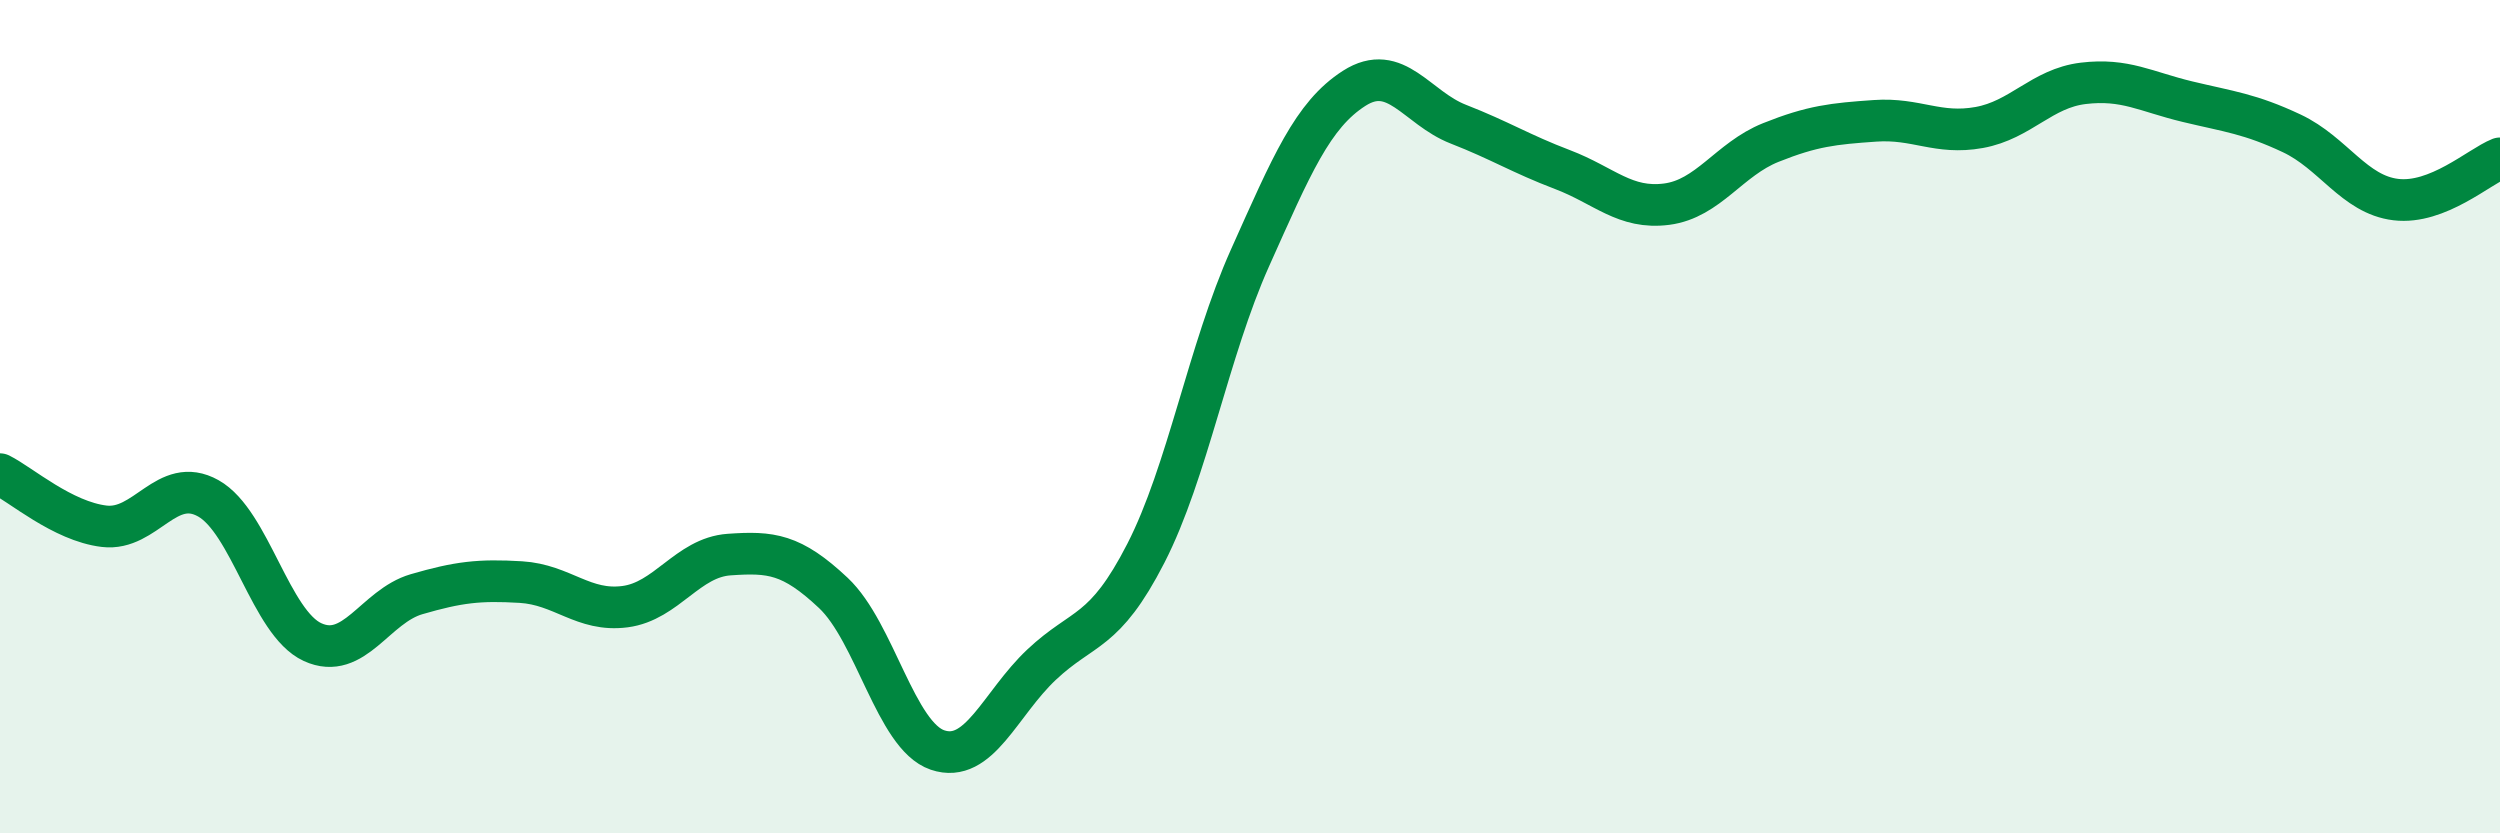
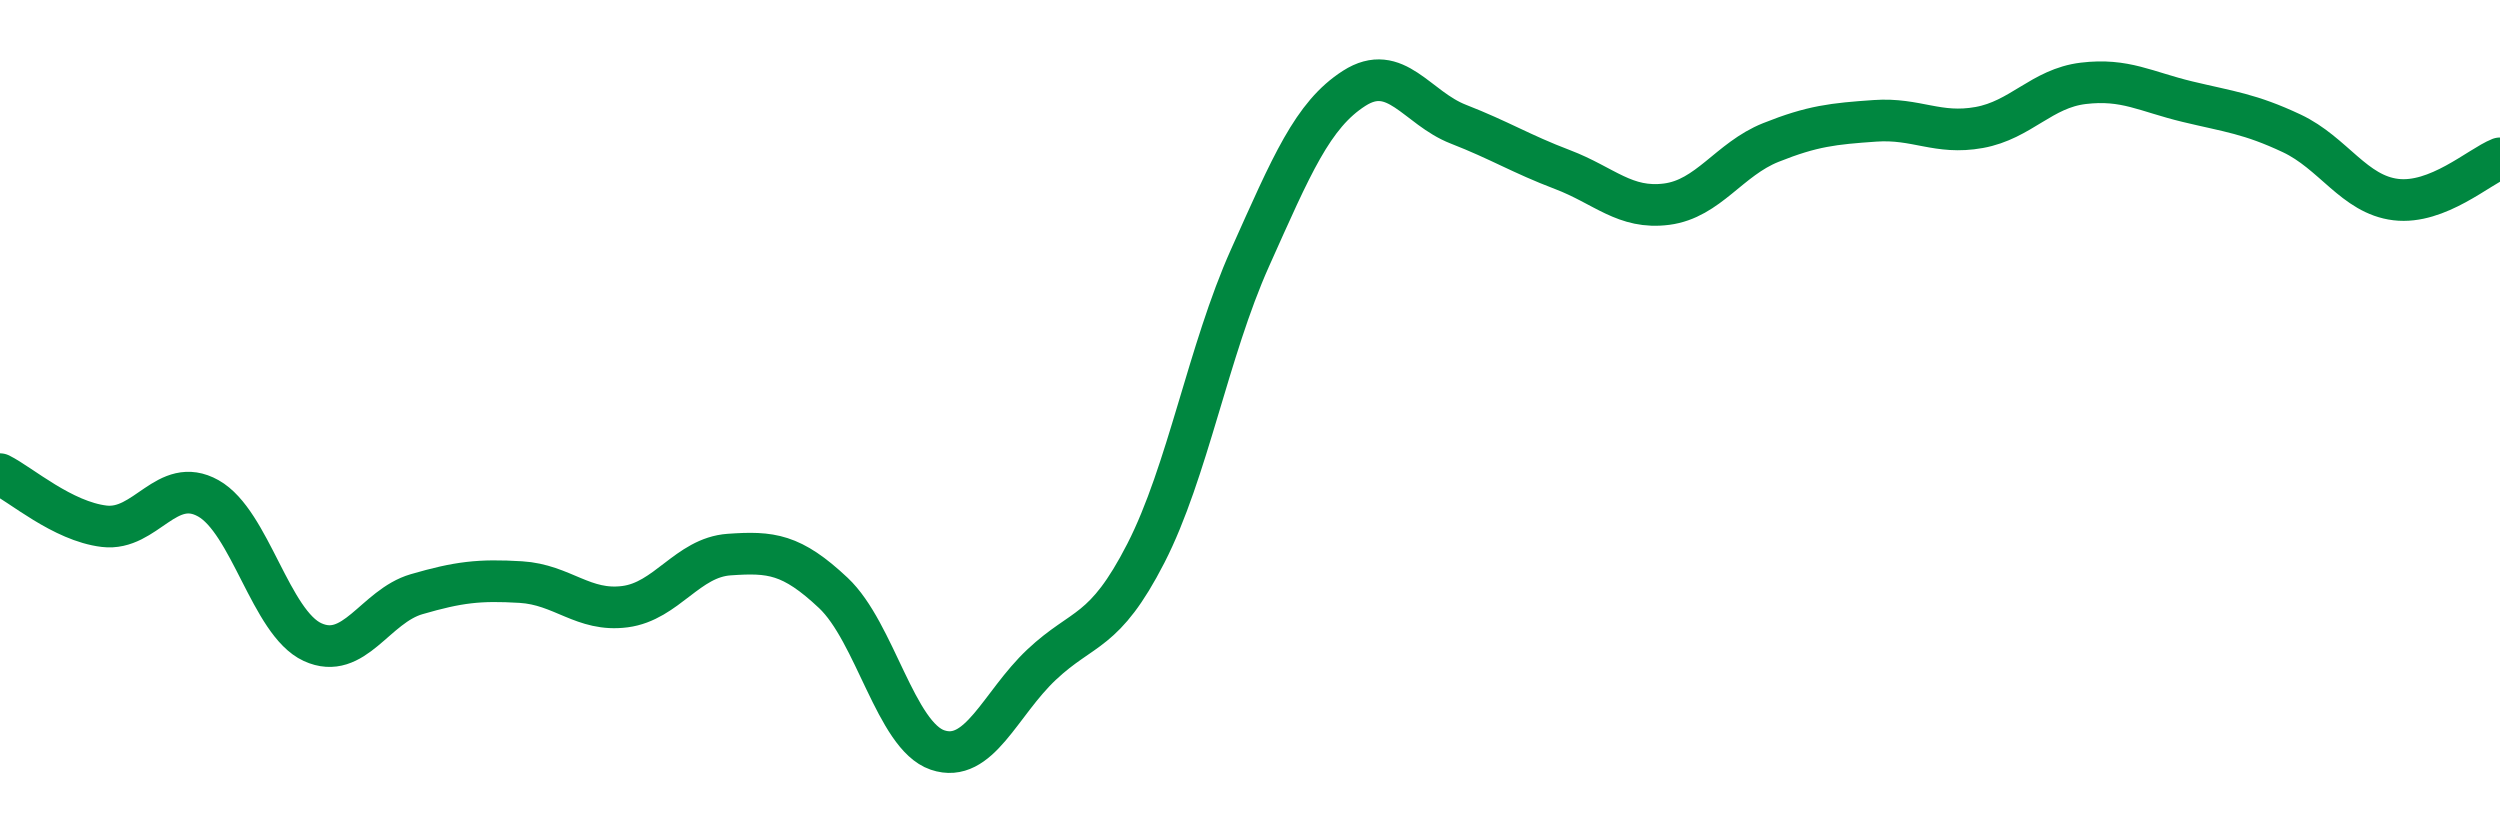
<svg xmlns="http://www.w3.org/2000/svg" width="60" height="20" viewBox="0 0 60 20">
-   <path d="M 0,11.38 C 0.5,11.63 1.5,12.51 2.5,12.63 C 3.5,12.75 4,11.4 5,11.96 C 6,12.52 6.5,14.95 7.5,15.41 C 8.5,15.87 9,14.55 10,14.26 C 11,13.97 11.5,13.91 12.5,13.97 C 13.5,14.03 14,14.69 15,14.56 C 16,14.43 16.5,13.38 17.5,13.31 C 18.5,13.24 19,13.29 20,14.23 C 21,15.17 21.5,17.66 22.5,18 C 23.5,18.34 24,16.89 25,15.95 C 26,15.01 26.5,15.23 27.5,13.28 C 28.5,11.33 29,8.42 30,6.19 C 31,3.96 31.5,2.76 32.5,2.12 C 33.5,1.48 34,2.59 35,2.98 C 36,3.37 36.5,3.69 37.5,4.07 C 38.5,4.45 39,5.03 40,4.9 C 41,4.77 41.5,3.82 42.5,3.42 C 43.5,3.02 44,2.97 45,2.9 C 46,2.83 46.5,3.24 47.5,3.06 C 48.5,2.88 49,2.12 50,2 C 51,1.88 51.5,2.2 52.5,2.44 C 53.5,2.68 54,2.73 55,3.2 C 56,3.67 56.5,4.67 57.5,4.79 C 58.5,4.91 59.5,4 60,3.8L60 20L0 20Z" fill="#008740" opacity="0.1" stroke-linecap="round" stroke-linejoin="round" />
  <path d="M 0,11.38 C 0.5,11.63 1.5,12.51 2.5,12.63 C 3.5,12.75 4,11.4 5,11.96 C 6,12.52 6.5,14.95 7.5,15.41 C 8.5,15.87 9,14.55 10,14.26 C 11,13.97 11.5,13.91 12.5,13.97 C 13.5,14.03 14,14.69 15,14.56 C 16,14.43 16.5,13.38 17.5,13.31 C 18.5,13.24 19,13.29 20,14.23 C 21,15.17 21.5,17.66 22.5,18 C 23.5,18.34 24,16.89 25,15.95 C 26,15.01 26.5,15.23 27.5,13.28 C 28.5,11.33 29,8.42 30,6.19 C 31,3.96 31.5,2.76 32.5,2.12 C 33.5,1.48 34,2.59 35,2.98 C 36,3.37 36.5,3.69 37.5,4.07 C 38.5,4.45 39,5.03 40,4.9 C 41,4.77 41.5,3.82 42.5,3.42 C 43.5,3.02 44,2.97 45,2.9 C 46,2.83 46.5,3.24 47.5,3.06 C 48.5,2.88 49,2.12 50,2 C 51,1.88 51.5,2.2 52.5,2.44 C 53.5,2.68 54,2.73 55,3.2 C 56,3.67 56.5,4.67 57.5,4.79 C 58.5,4.91 59.5,4 60,3.8" stroke="#008740" stroke-width="1" fill="none" stroke-linecap="round" stroke-linejoin="round" />
</svg>